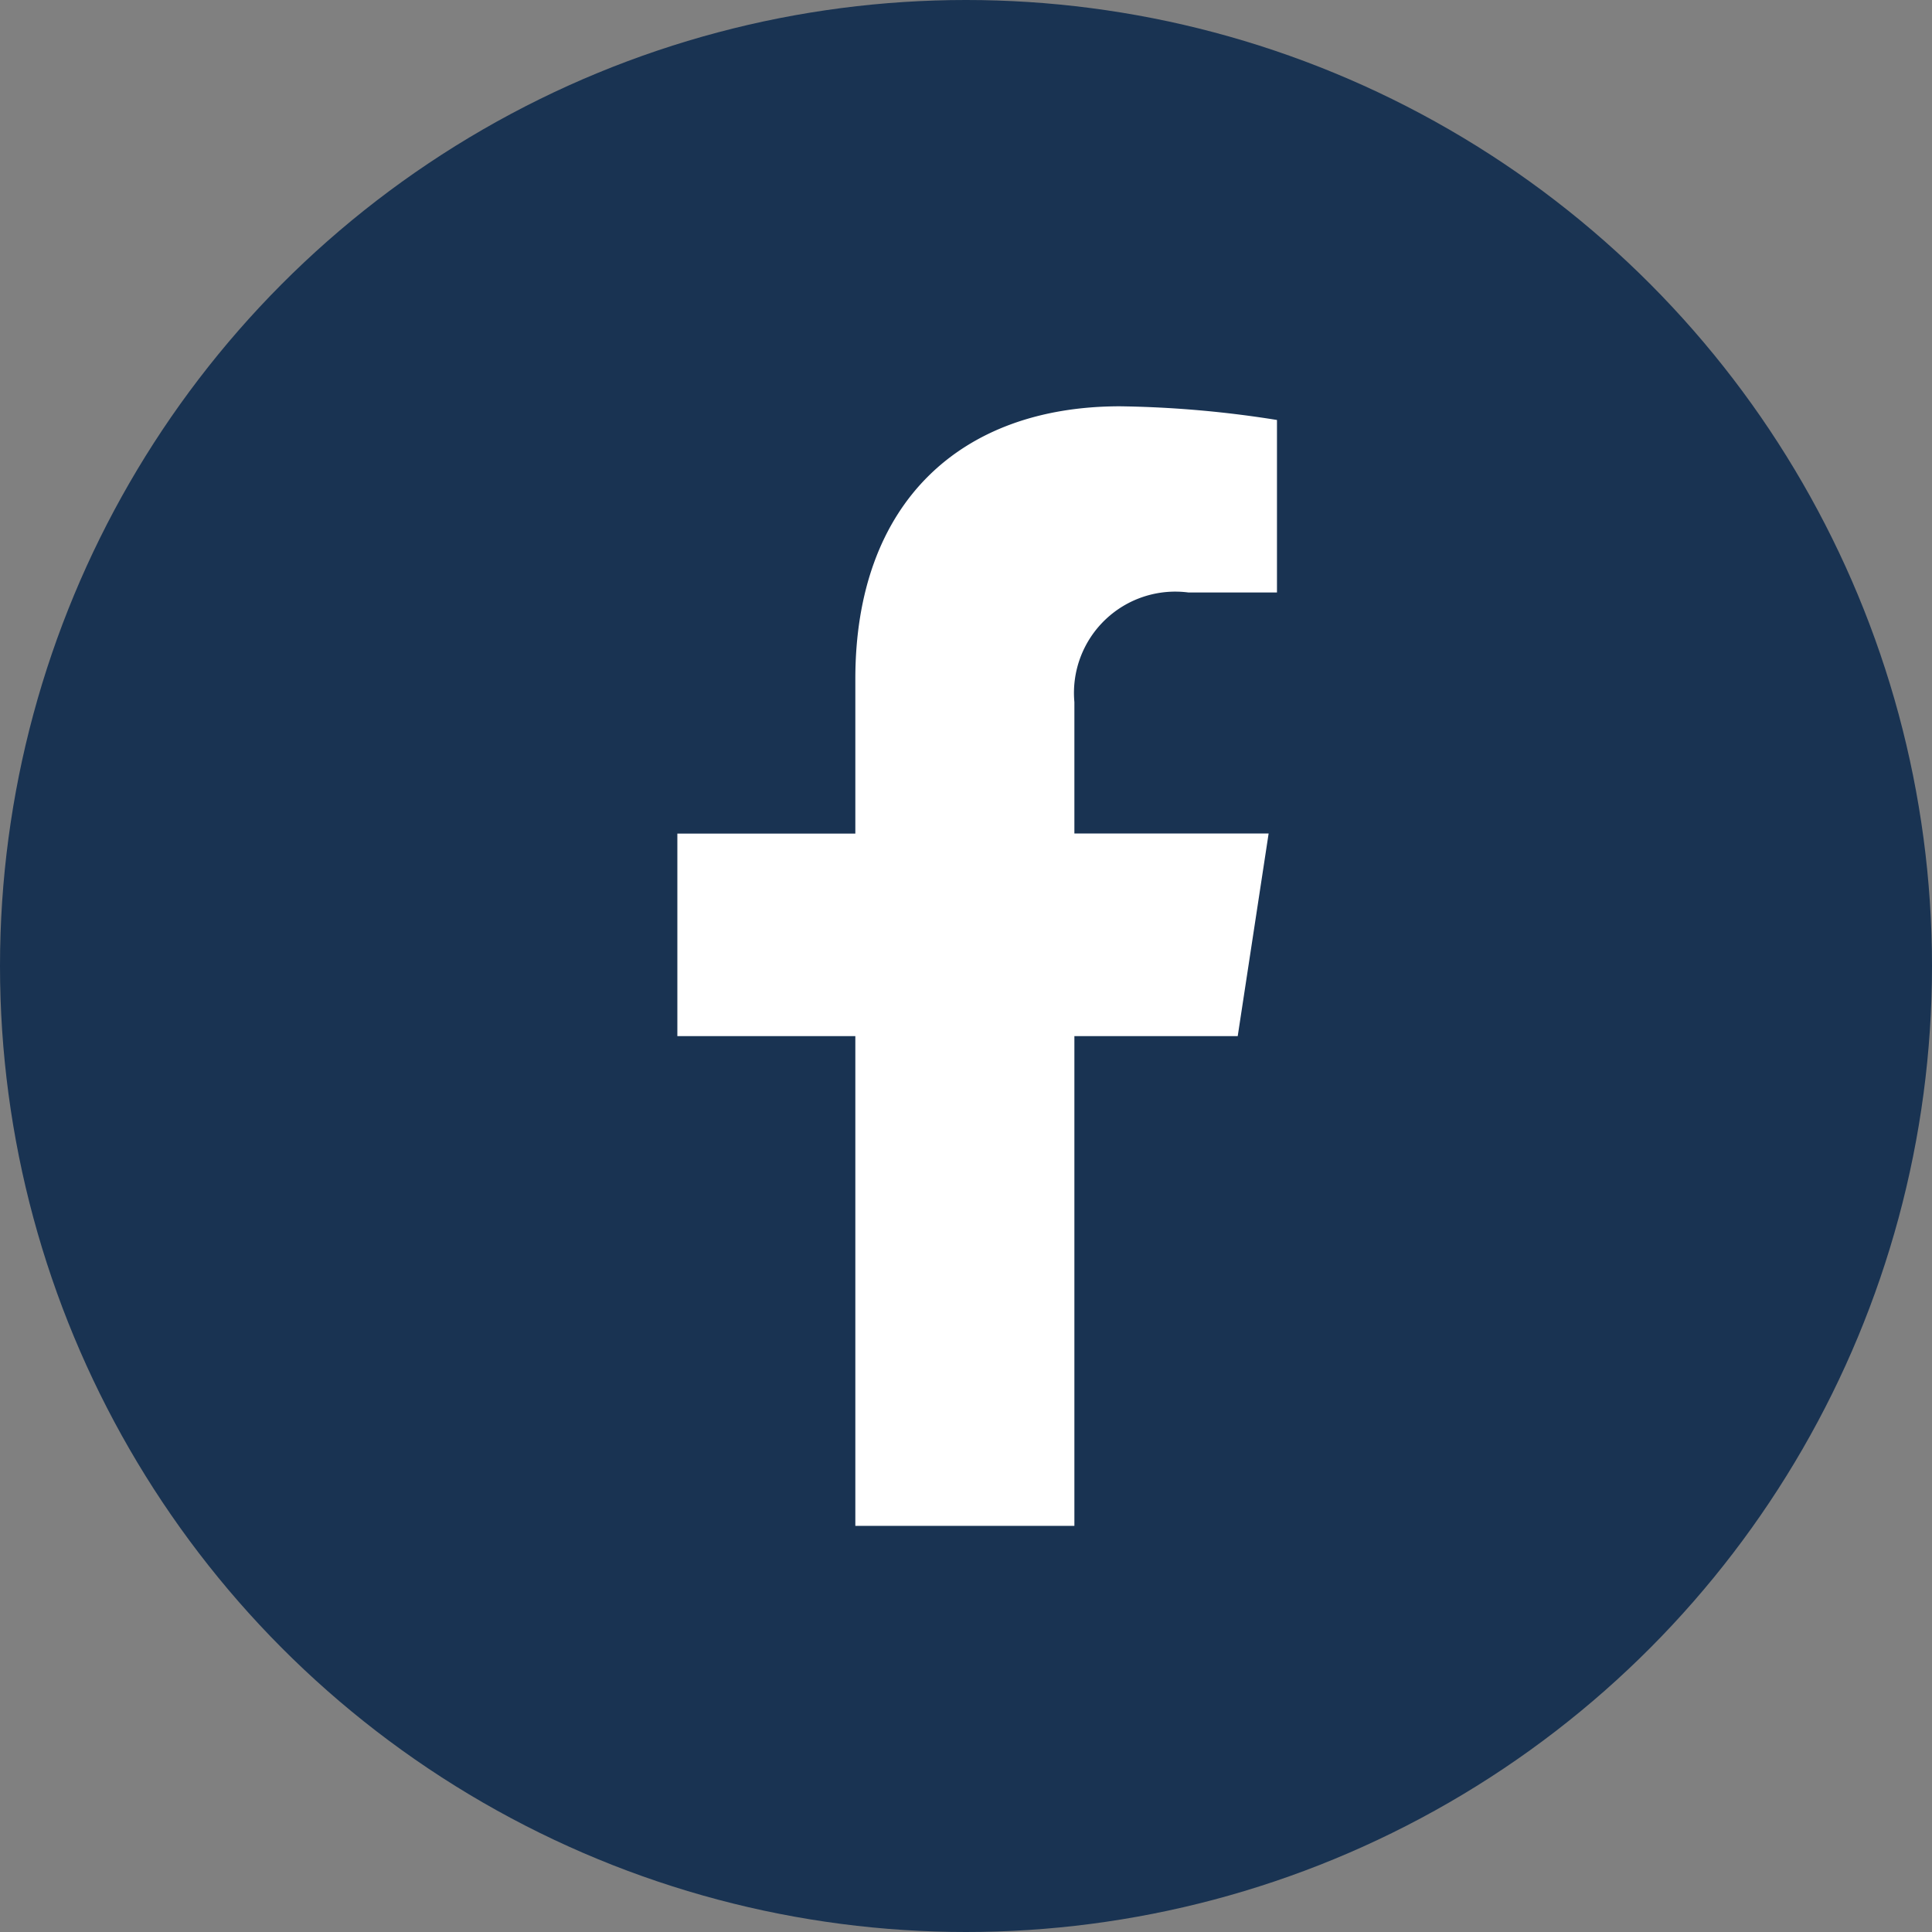
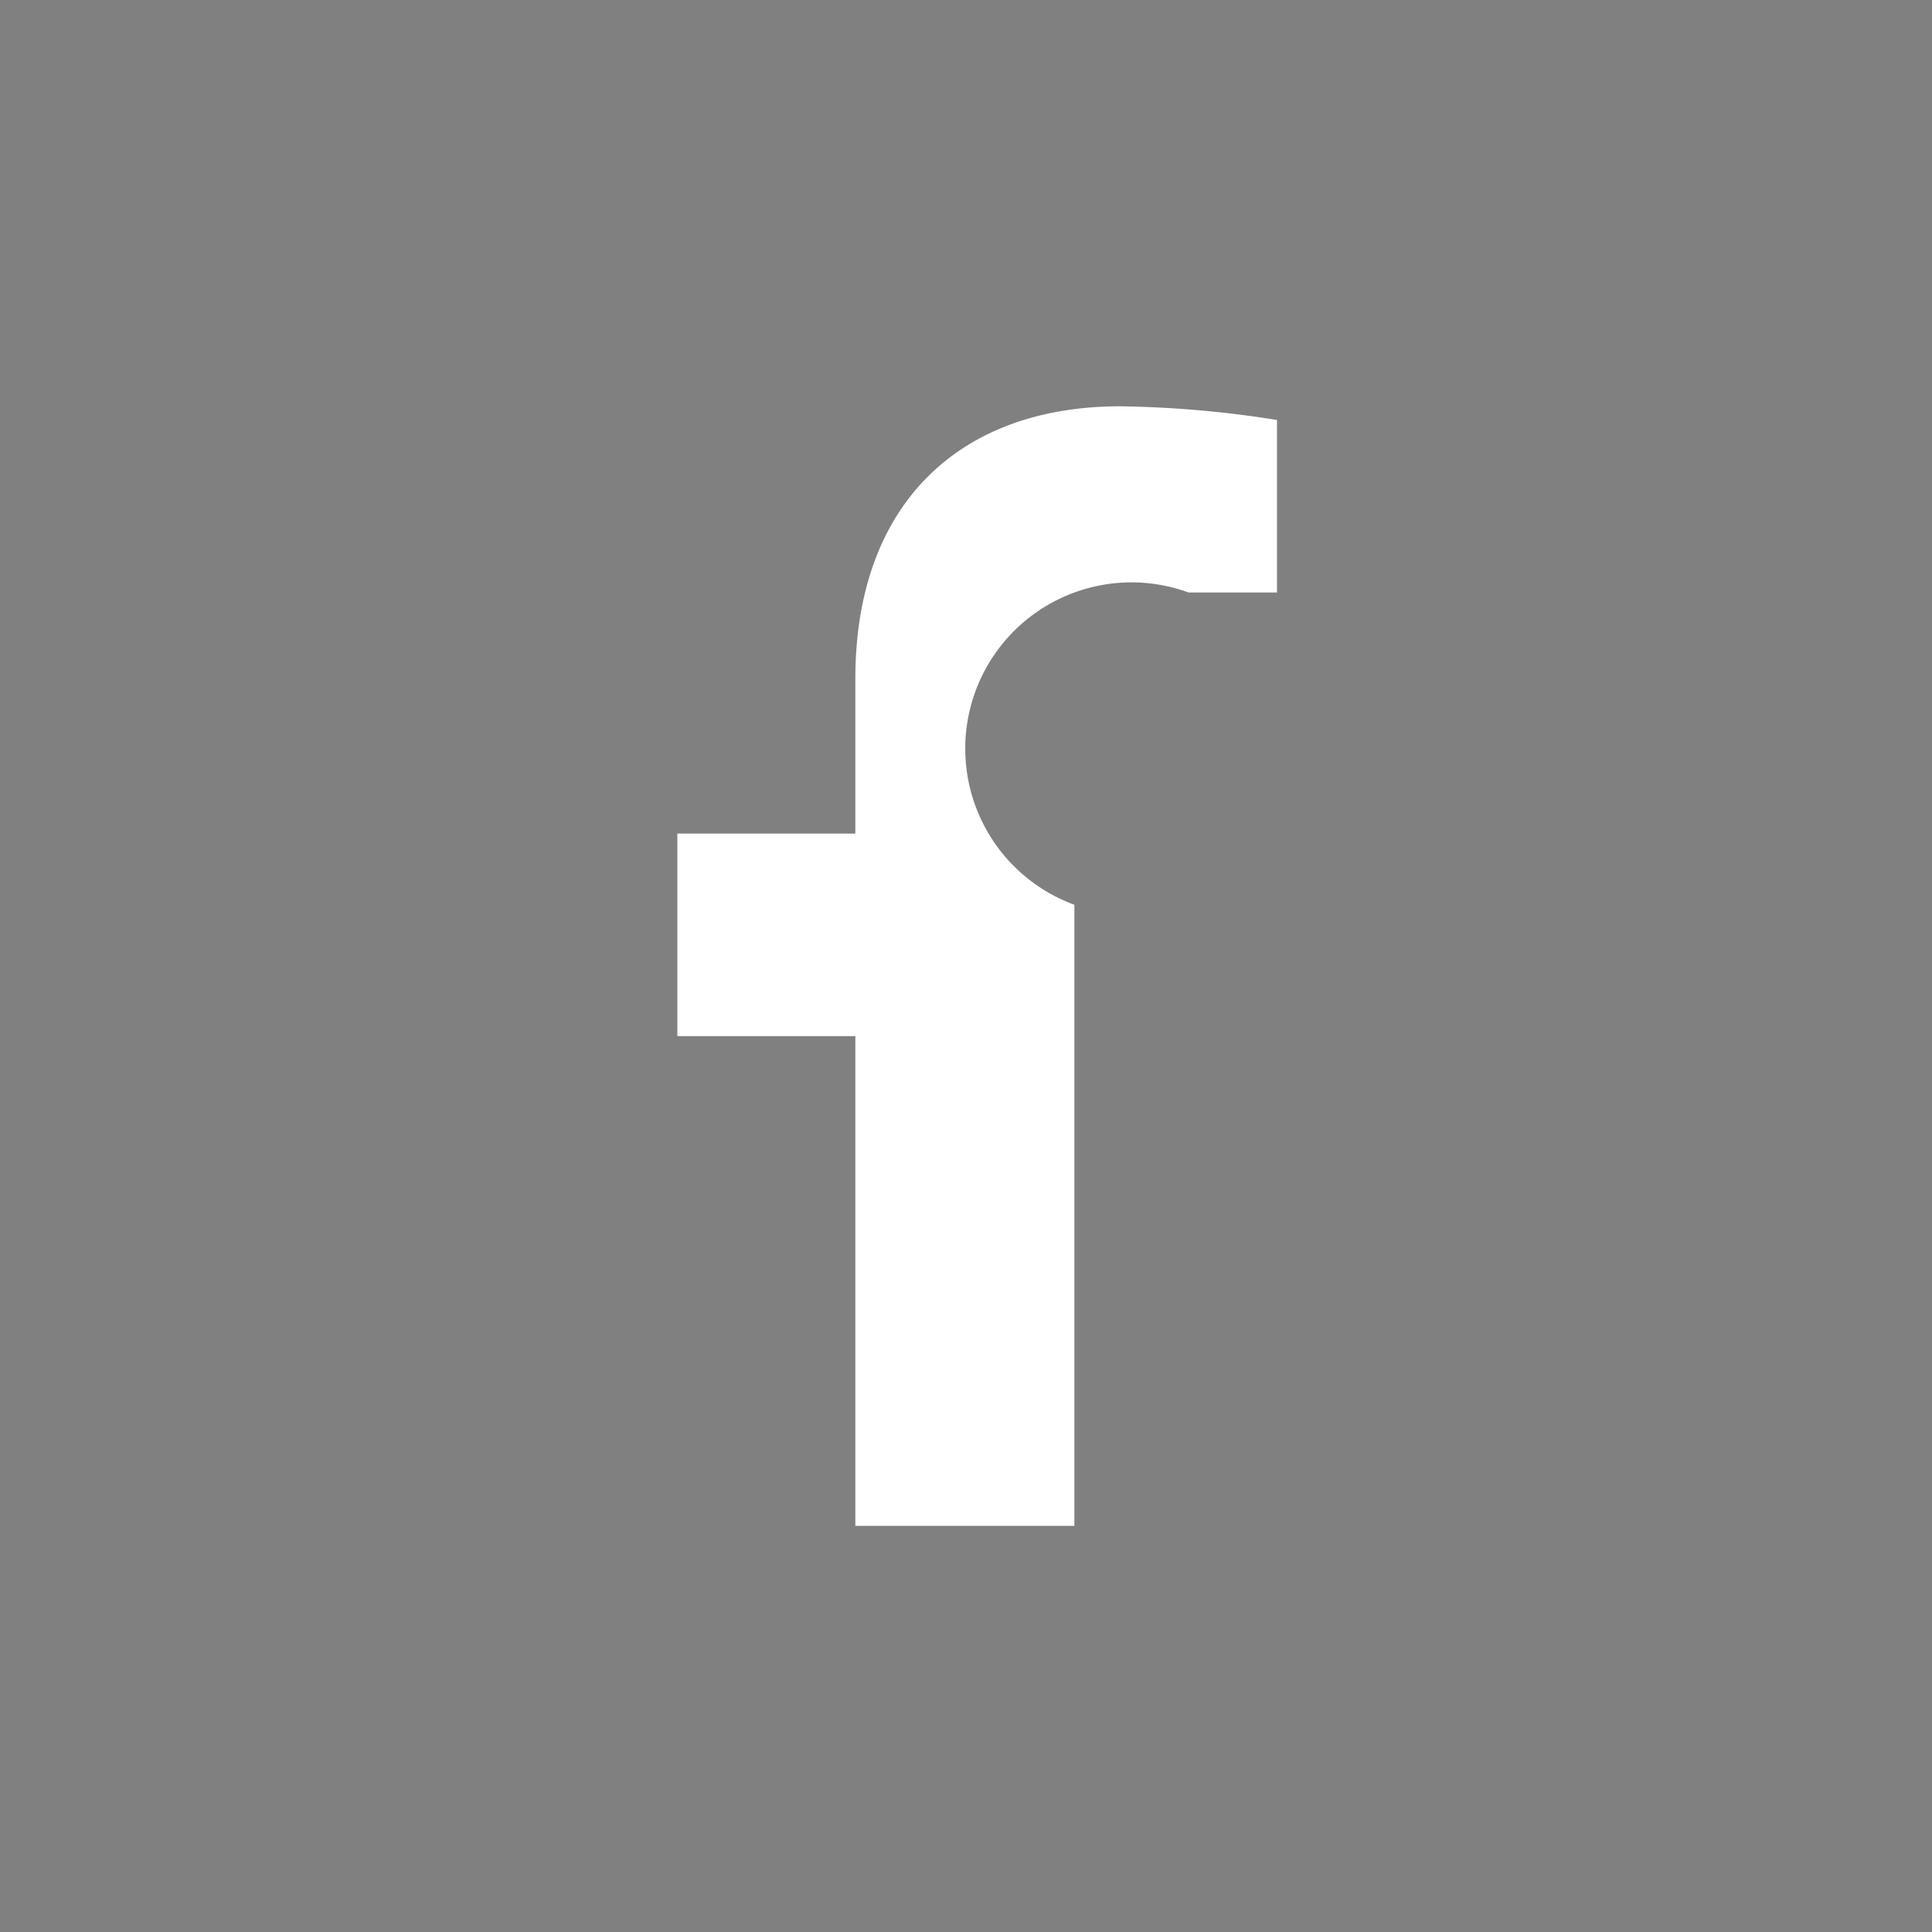
<svg xmlns="http://www.w3.org/2000/svg" width="50" height="50" viewBox="0 0 50 50">
  <rect x="0" y="0" width="50" height="50" fill="#808080" stroke="none" />
  <defs>
    <style>.a{fill:#193352;}.b{fill:#fff;}</style>
  </defs>
  <g transform="translate(-370 -3057)">
-     <circle class="a" cx="25" cy="25" r="25" transform="translate(370 3057)" />
-     <path class="b" d="M16.111,16.3l.8-5.244H11.884v-3.4A2.622,2.622,0,0,1,14.84,4.819h2.287V.354A27.894,27.894,0,0,0,13.067,0C8.924,0,6.215,2.511,6.215,7.058v4H1.609V16.3H6.215V28.974h5.669V16.3Z" transform="translate(385.921 3067.515)" />
+     <path class="b" d="M16.111,16.3H11.884v-3.4A2.622,2.622,0,0,1,14.84,4.819h2.287V.354A27.894,27.894,0,0,0,13.067,0C8.924,0,6.215,2.511,6.215,7.058v4H1.609V16.3H6.215V28.974h5.669V16.3Z" transform="translate(385.921 3067.515)" />
  </g>
</svg>